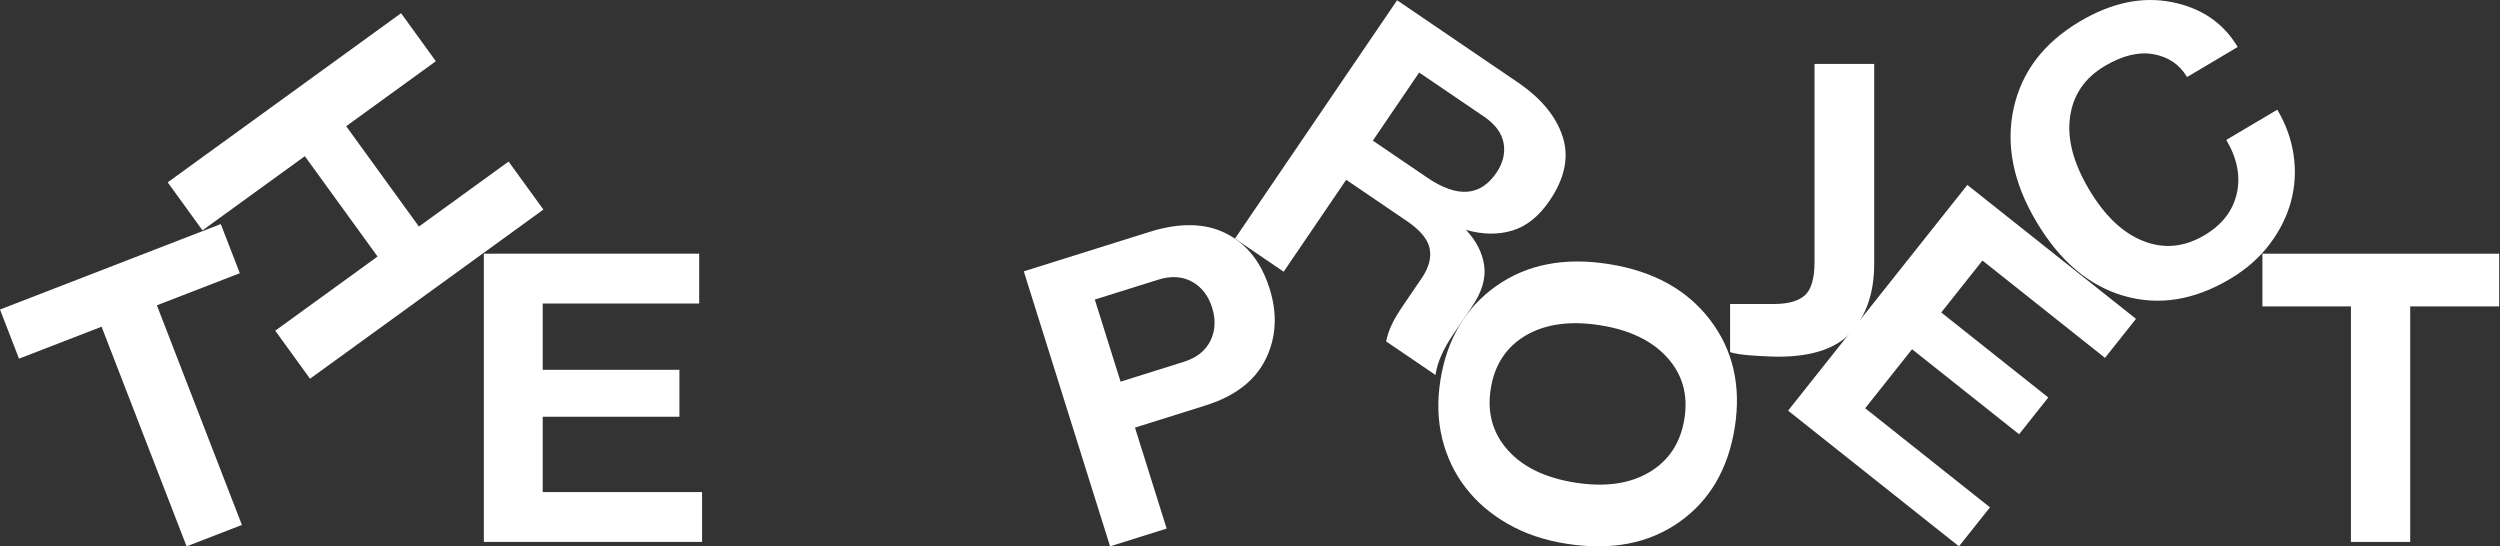
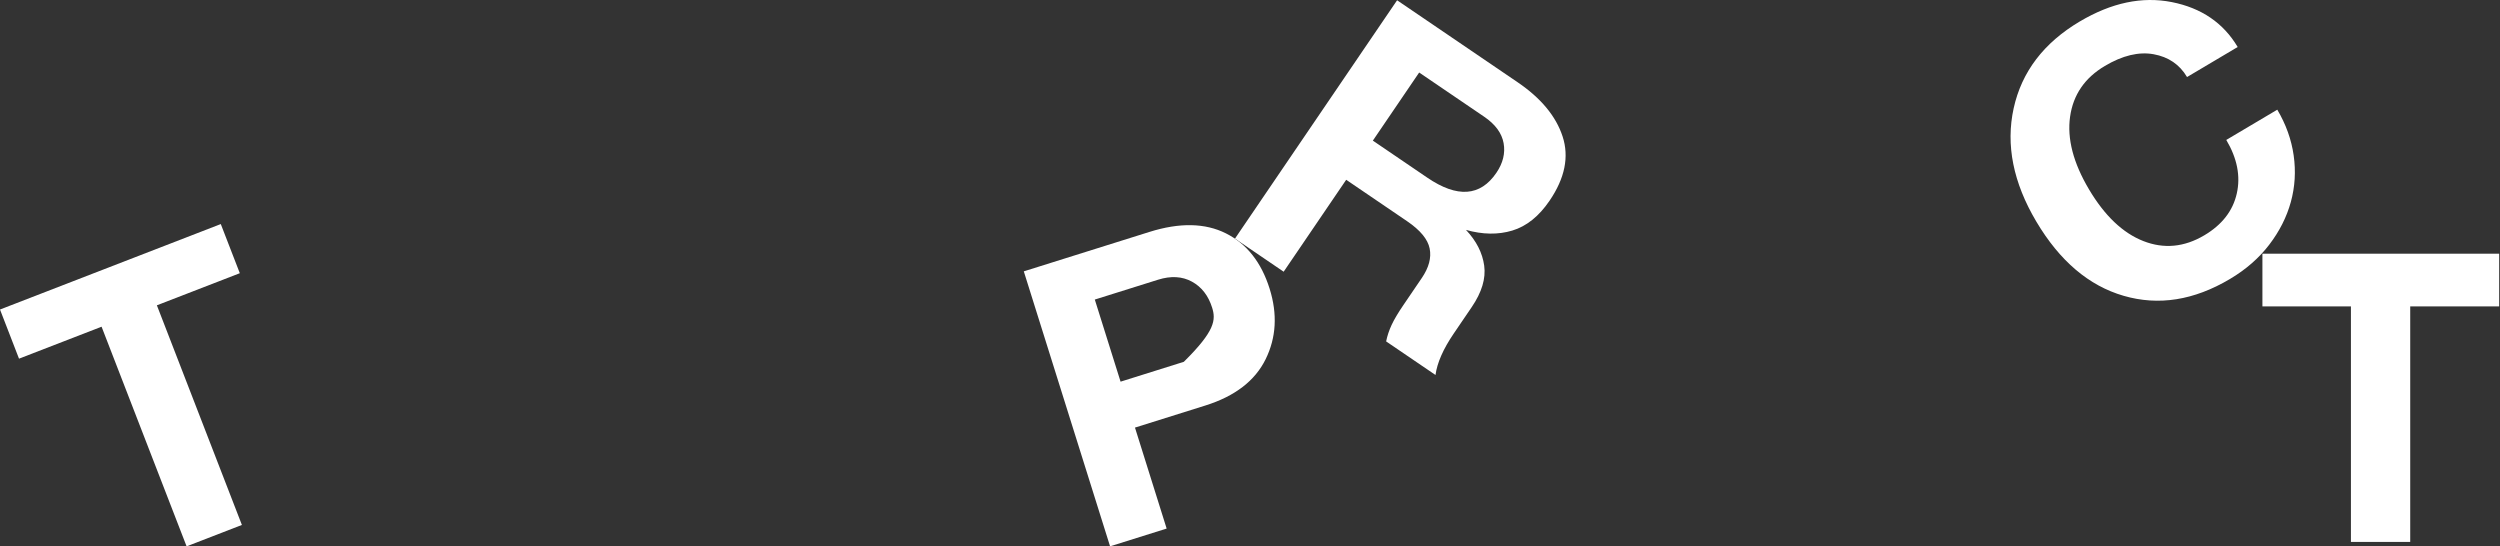
<svg xmlns="http://www.w3.org/2000/svg" width="1524" height="333" viewBox="0 0 1524 333" fill="none">
  <rect x="0" y="0" width="1524" height="333" fill="#333333" stroke="none" />
  <path d="M134.59 136.584L146.19 166.544L95.63 186.114L147.46 320.004L113.75 333.054L61.92 199.164L11.59 218.644L0 188.684L134.59 136.584Z" fill="white" />
-   <path d="M265.7 37.314L211.03 76.934L255.37 138.104L310.04 98.484L331.25 127.754L188.99 230.864L167.78 201.594L230.17 156.374L185.83 95.204L123.44 140.424L102.23 111.154L244.49 8.054L265.7 37.324V37.314Z" fill="white" />
-   <path d="M426.22 154.654V185.024H330.84V225.434H414.17V254.044H330.84V299.974H427.98V330.344H294.95V154.644H426.22V154.654Z" fill="white" />
-   <path d="M624.11 165.414L700.75 141.364C719.11 135.604 734.64 135.904 747.33 142.264C760.02 148.634 768.9 159.874 773.96 175.994C778.82 191.484 778.01 205.814 771.53 218.974C765.05 232.144 752.79 241.554 734.75 247.214L691.88 260.664L711.19 322.214L676.7 333.034L624.1 165.394L624.11 165.414ZM667.39 182.614L683.1 232.664L721.66 220.564C729.48 218.114 734.89 213.824 737.88 207.714C740.87 201.604 741.22 194.874 738.91 187.534C736.6 180.194 732.49 174.904 726.57 171.674C720.65 168.444 713.77 168.064 705.95 170.514L667.39 182.614Z" fill="white" />
+   <path d="M624.11 165.414L700.75 141.364C719.11 135.604 734.64 135.904 747.33 142.264C760.02 148.634 768.9 159.874 773.96 175.994C778.82 191.484 778.01 205.814 771.53 218.974C765.05 232.144 752.79 241.554 734.75 247.214L691.88 260.664L711.19 322.214L676.7 333.034L624.1 165.394L624.11 165.414ZM667.39 182.614L683.1 232.664L721.66 220.564C740.87 201.604 741.22 194.874 738.91 187.534C736.6 180.194 732.49 174.904 726.57 171.674C720.65 168.444 713.77 168.064 705.95 170.514L667.39 182.614Z" fill="white" />
  <path d="M851.67 0.164L925.14 50.134C939.39 59.824 948.53 70.854 952.57 83.214C956.61 95.574 953.97 108.604 944.65 122.304C938.16 131.854 930.58 137.924 921.92 140.544C913.26 143.154 903.84 143.024 893.66 140.144C900 146.884 903.71 154.164 904.77 161.964C905.83 169.774 903.31 178.174 897.19 187.164L886.18 203.354C879.78 212.764 876.08 221.174 875.08 228.594L844.99 208.124C845.67 204.744 846.78 201.404 848.32 198.094C849.86 194.784 852.23 190.784 855.43 186.084L866.72 169.484C871.05 163.124 872.65 157.124 871.52 151.494C870.39 145.864 865.81 140.324 857.79 134.864L820.64 109.594L782.52 165.634L752.84 145.444L851.67 0.164ZM865.12 44.214L836.89 85.724L870.1 108.314C888.36 120.734 902.39 119.754 912.18 105.364C916.23 99.414 917.7 93.384 916.6 87.264C915.49 81.154 911.55 75.784 904.78 71.174L865.14 44.214H865.12Z" fill="white" />
-   <path d="M878.05 231.924C882.02 206.804 893.35 187.624 912.03 174.394C930.72 161.164 953.62 156.694 980.73 160.974C1007.84 165.254 1028.41 176.594 1042.45 194.984C1056.49 213.384 1061.51 235.224 1057.52 260.504C1053.5 285.964 1042.2 305.224 1023.62 318.294C1005.04 331.374 982.11 335.754 954.84 331.454C941.45 329.344 929.55 325.304 919.14 319.344C908.73 313.384 900.15 306.014 893.41 297.244C886.66 288.474 881.92 278.534 879.18 267.424C876.45 256.324 876.07 244.484 878.05 231.924ZM908.76 237.024C906.46 251.574 909.92 264.014 919.13 274.364C928.34 284.714 942.03 291.324 960.21 294.194C978.39 297.064 993.46 294.954 1005.42 287.864C1017.38 280.774 1024.52 269.874 1026.84 255.164C1029.14 240.624 1025.63 228.204 1016.33 217.934C1007.02 207.654 993.37 201.094 975.35 198.254C957.33 195.414 942.1 197.454 930.16 204.464C918.21 211.474 911.08 222.334 908.75 237.044L908.76 237.024Z" fill="white" />
-   <path d="M1142.51 38.964V160.704C1142.51 177.944 1137.99 191.704 1128.96 201.994C1119.92 212.284 1104.95 217.434 1084.03 217.434C1080.85 217.434 1075.95 217.224 1069.35 216.804C1062.74 216.384 1057.84 215.674 1054.67 214.674V185.304H1081.53C1090.06 185.304 1096.3 183.544 1100.23 180.034C1104.16 176.524 1106.13 169.744 1106.13 159.704V38.964H1142.53H1142.51Z" fill="white" />
-   <path d="M1302.09 194.374L1283.2 218.154L1208.51 158.834L1183.38 190.484L1248.64 242.304L1230.84 264.714L1165.58 212.894L1137.01 248.864L1213.08 309.274L1194.19 333.054L1090.02 250.324L1199.29 112.734L1302.09 194.374Z" fill="white" />
  <path d="M1267.87 13.074C1287.15 1.634 1305.83 -2.296 1323.91 1.274C1341.98 4.854 1355.38 13.984 1364.09 28.654L1333.22 46.964C1328.7 39.334 1321.91 34.704 1312.86 33.064C1303.81 31.424 1293.89 33.804 1283.1 40.214C1270.87 47.474 1263.8 57.794 1261.92 71.164C1260.03 84.544 1263.87 99.294 1273.43 115.404C1282.99 131.524 1294.05 142.034 1306.59 146.954C1319.14 151.864 1331.52 150.694 1343.76 143.434C1354.55 137.034 1361.15 128.554 1363.54 117.984C1365.93 107.424 1363.8 96.524 1357.14 85.304L1388.23 66.864C1393.52 75.794 1396.86 85.094 1398.23 94.784C1399.6 104.474 1399.02 113.914 1396.5 123.104C1393.97 132.294 1389.59 140.974 1383.35 149.144C1377.11 157.314 1369.1 164.314 1359.31 170.114C1337.43 183.094 1315.87 186.504 1294.6 180.334C1273.34 174.174 1255.58 159.074 1241.32 135.044C1227.23 111.294 1222.64 88.294 1227.52 66.034C1232.41 43.774 1245.86 26.114 1267.88 13.054L1267.87 13.074Z" fill="white" />
  <path d="M1523.49 154.654V186.784H1469.27V330.354H1433.13V186.784H1379.17V154.654H1523.5H1523.49Z" fill="white" />
</svg>